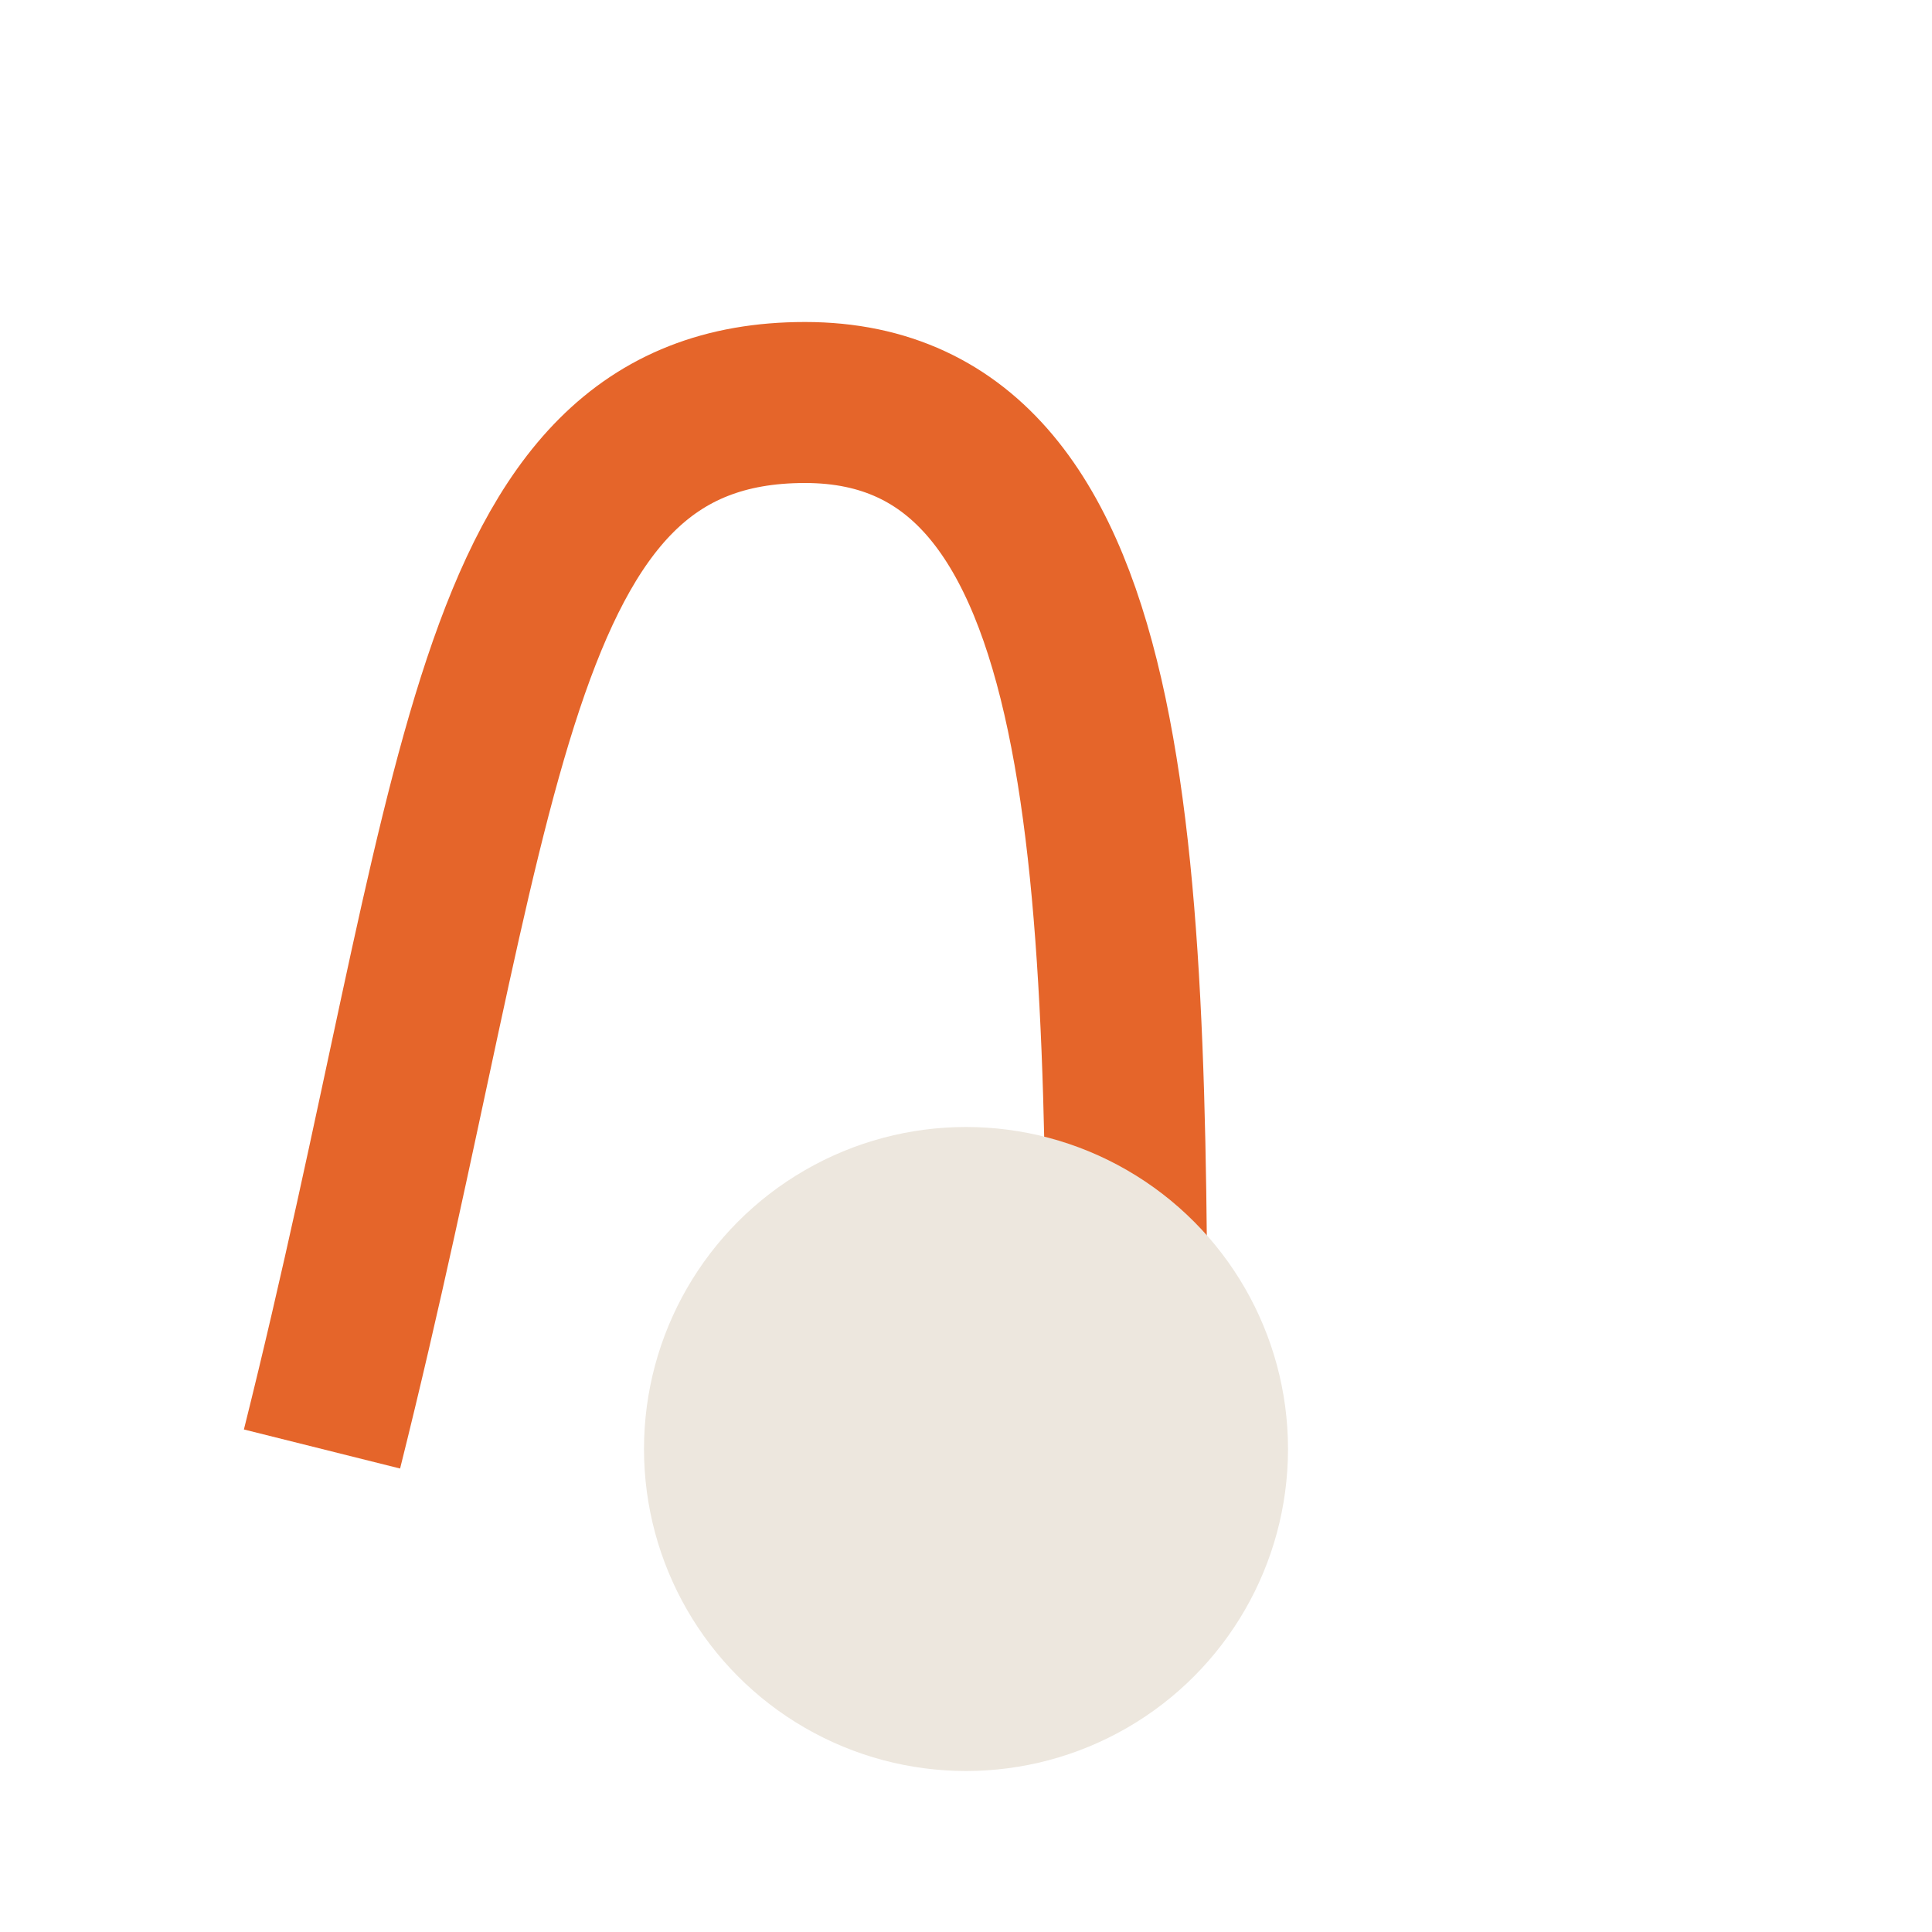
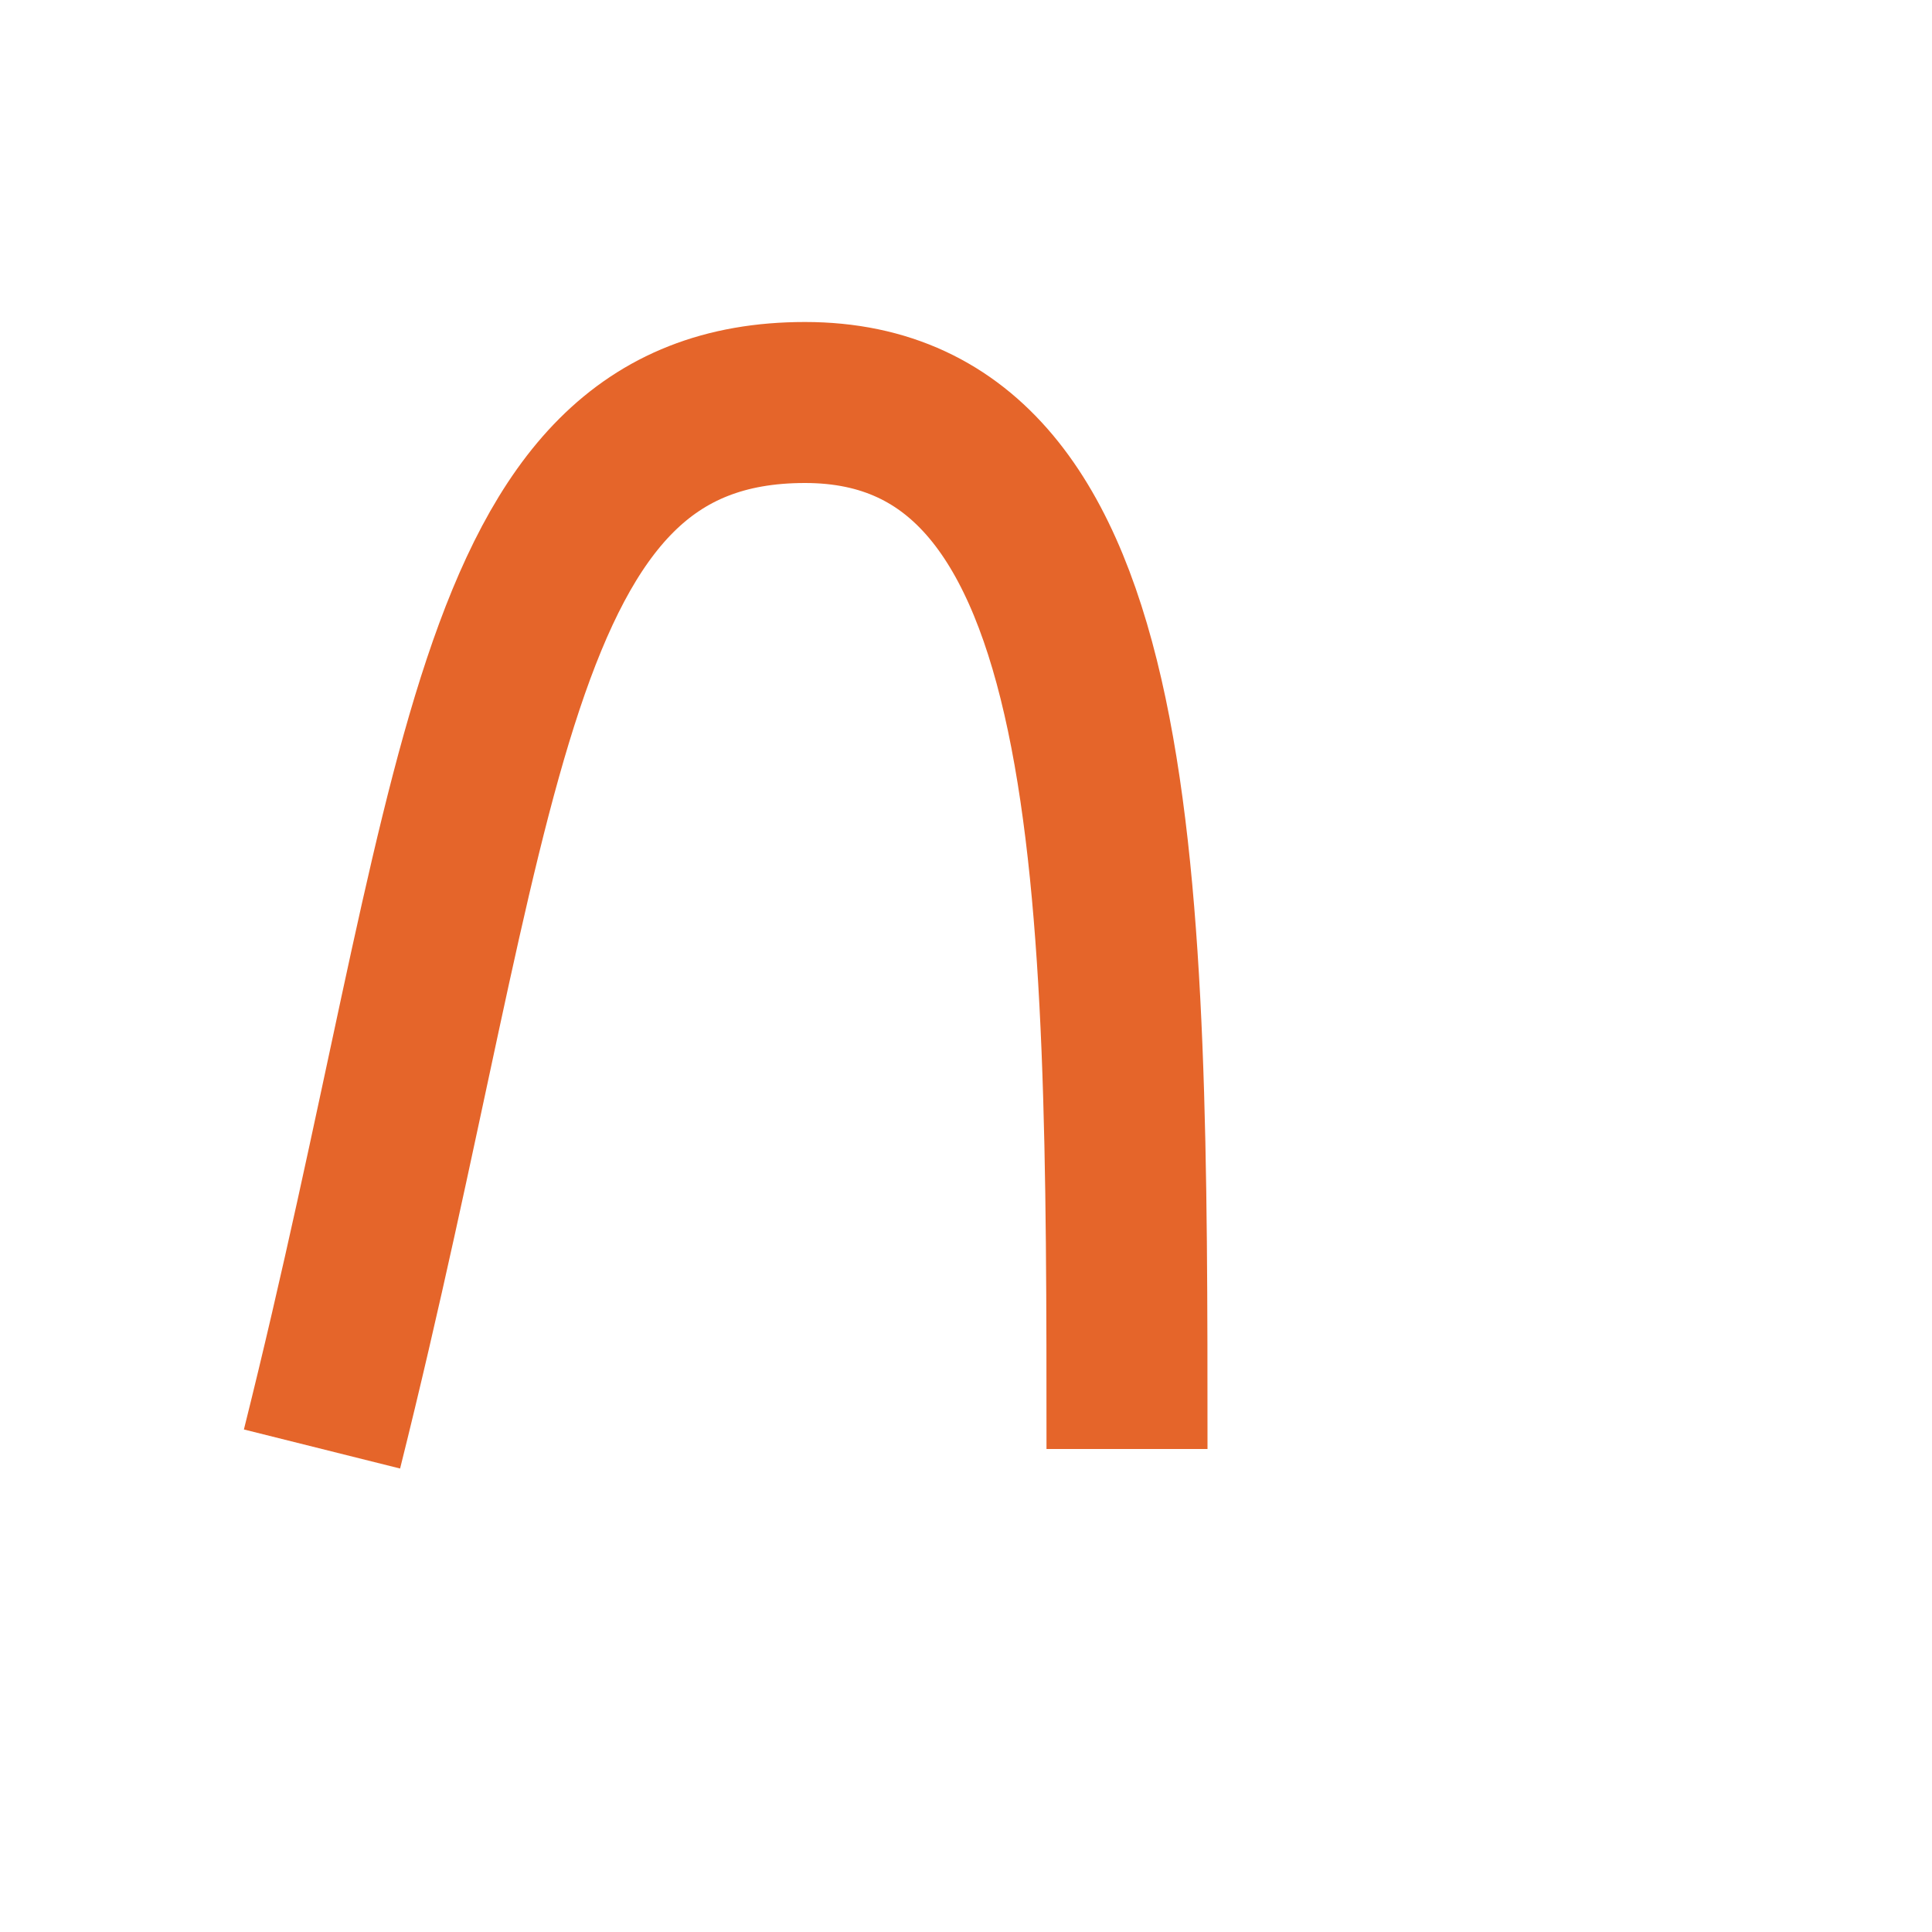
<svg xmlns="http://www.w3.org/2000/svg" width="24" height="24" viewBox="0 0 24 24">
  <path d="M4 18c2-8 2-13 6-13 4 0 4 6 4 13" fill="none" stroke="#E5652A" stroke-width="2" />
-   <circle cx="12" cy="18" r="4" fill="#EDE7DE" />
</svg>